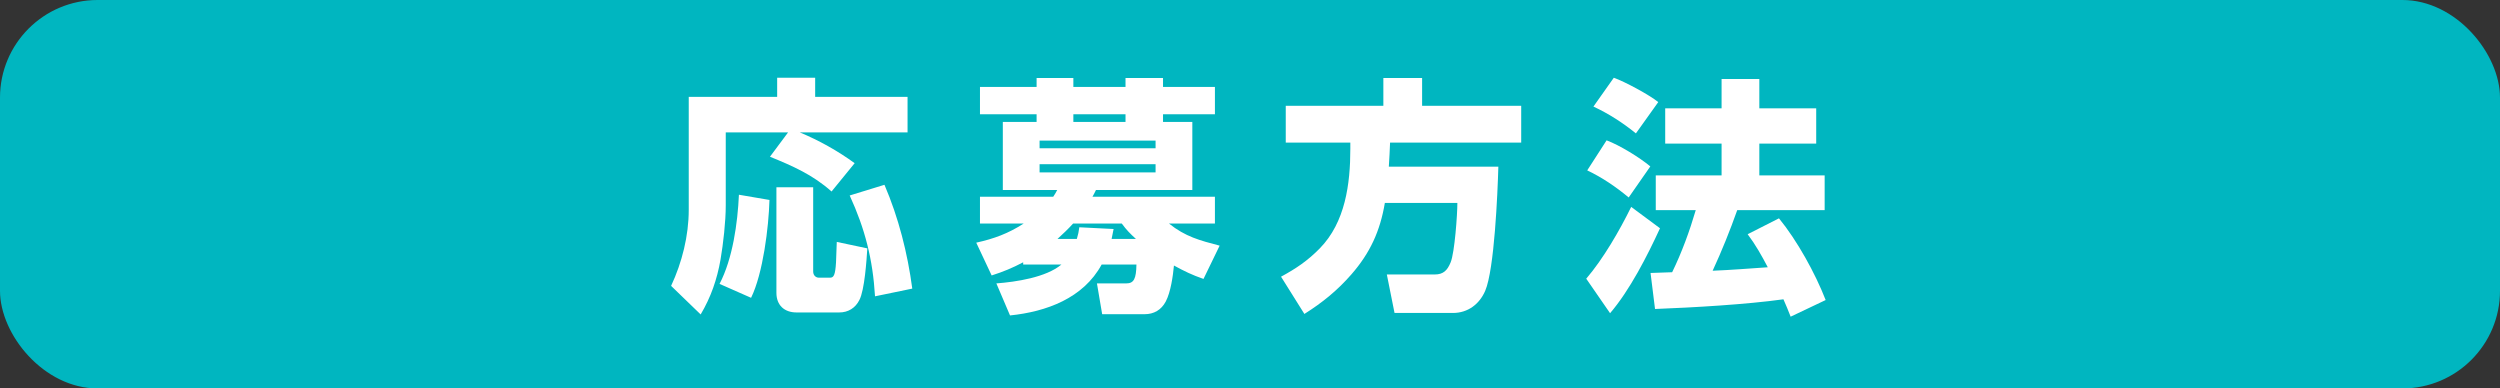
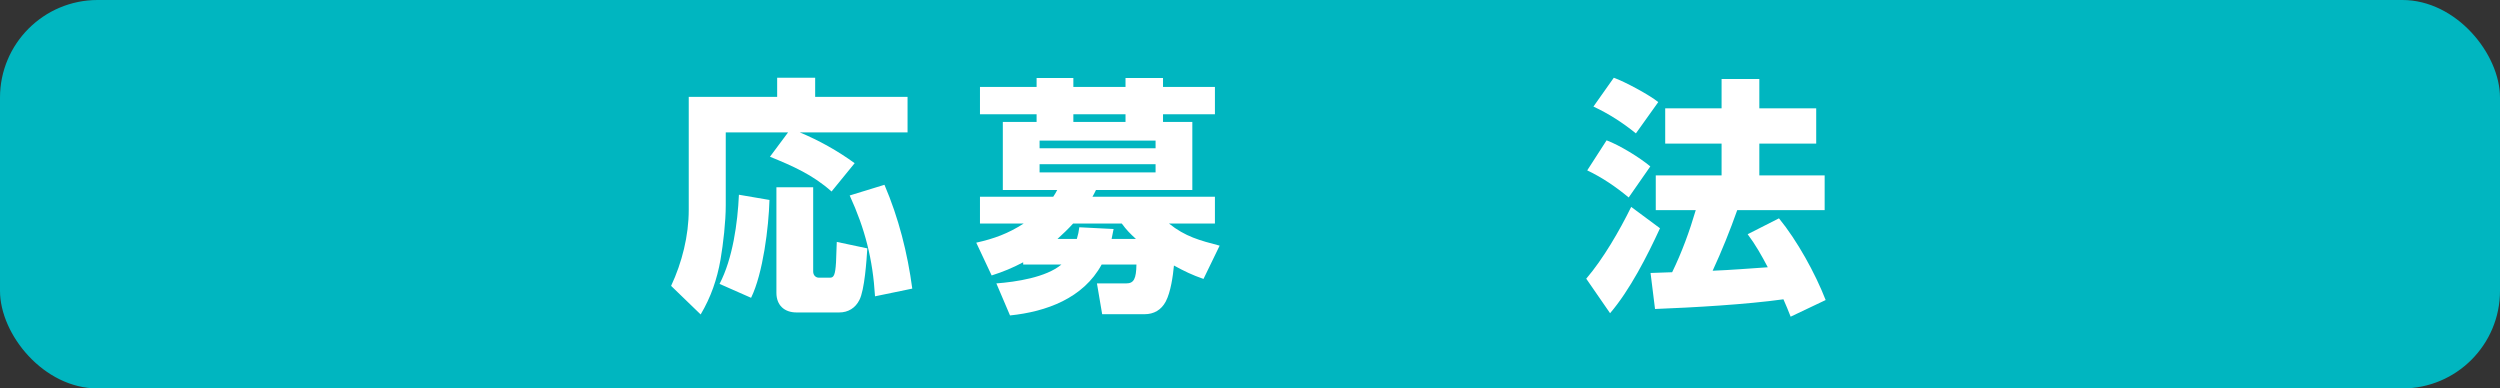
<svg xmlns="http://www.w3.org/2000/svg" id="_レイヤー_2" viewBox="0 0 496.865 77.201">
  <rect x="0" y="0" width="496.865" height="77.201" fill="#333333" stroke="none" />
  <defs>
    <style>.cls-1{fill:#fff;}.cls-2{fill:#00b6c0;}</style>
  </defs>
  <g id="DESIGN">
    <rect class="cls-2" y="0" width="496.865" height="77.201" rx="19.404" ry="19.404" />
    <path class="cls-1" d="M144.24,26.311v14.514c0,3.258-.494,7.552-1.037,10.76-.691,3.949-1.925,7.504-3.949,10.91l-5.874-5.678c2.172-4.64,3.505-9.971,3.505-15.104v-22.461h17.573v-3.801h7.553v3.801h18.362v7.059h-21.423c3.801,1.58,7.602,3.703,10.909,6.121l-4.591,5.628c-3.702-3.308-7.75-5.085-12.242-6.911l3.603-4.838h-12.39ZM143.006,56.423c2.616-4.985,3.604-12.143,3.851-17.721l6.071,1.037c-.148,5.43-1.283,14.611-3.653,19.448l-6.269-2.765ZM161.616,37.222v16.733c0,.79.543,1.233,1.135,1.233h2.221c.741,0,1.037-.543,1.185-3.061.05-.986.099-2.319.148-4.047l6.071,1.283c-.148,2.369-.543,8.293-1.58,10.268-.79,1.58-2.221,2.468-3.998,2.468h-8.49c-2.419,0-3.999-1.431-3.999-3.899v-20.979h7.306ZM181.311,57.36l-7.404,1.531c-.444-7.355-1.975-13.377-5.035-20.041l6.911-2.123c2.813,6.565,4.59,13.574,5.528,20.633Z" />
    <path class="cls-1" d="M197.086,54.745l-3.061-6.516c3.554-.79,6.368-1.826,9.428-3.801h-8.688v-5.332h14.562c.296-.443.543-.839.79-1.332h-10.811v-13.525h6.713v-1.53h-11.254v-5.431h11.254v-1.776h7.306v1.776h10.366v-1.776h7.454v1.776h10.316v5.431h-10.316v1.53h5.825v13.525h-19.153c-.197.443-.444.889-.691,1.332h24.335v5.332h-9.132c3.258,2.615,6.121,3.355,10.07,4.393l-3.208,6.615c-2.271-.791-3.801-1.531-5.874-2.666-.198,2.123-.642,5.281-1.629,7.157-.889,1.679-2.37,2.518-4.196,2.518h-8.441l-1.037-6.121h5.825c1.53,0,1.974-.938,2.024-3.751h-6.911c-3.652,6.713-11.007,9.379-18.214,10.119l-2.715-6.368c3.899-.296,9.872-1.185,12.933-3.751h-7.602v-.445c-2.172,1.137-3.949,1.877-6.269,2.617ZM206.613,27.94v1.531h23.052v-1.531h-23.052ZM206.613,32.63v1.629h23.052v-1.629h-23.052ZM214.017,47.489c.247-.84.395-1.481.494-2.32l6.812.346c-.148.74-.247,1.283-.395,1.975h4.837c-1.185-1.086-1.875-1.777-2.813-3.061h-9.675c-.987,1.086-2.024,2.072-3.11,3.061h3.85ZM223.692,24.239v-1.53h-10.366v1.53h10.366Z" />
-     <path class="cls-1" d="M268.571,54.548c-2.813,3.208-5.726,5.578-9.33,7.848l-4.64-7.404c3.011-1.629,5.331-3.208,7.7-5.627,5.084-5.184,6.072-12.834,6.072-19.794v-1.234h-12.834v-7.306h19.399v-5.528h7.701v5.528h19.695v7.306h-26.063c-.049,1.579-.148,3.159-.247,4.788h21.769c-.148,5.281-.79,20.436-2.616,24.682-1.135,2.615-3.406,4.393-6.417,4.393h-11.601l-1.53-7.65h9.527c1.728,0,2.517-.84,3.159-2.42.79-1.924,1.333-9.477,1.333-11.797h-14.414c-.938,5.578-2.913,9.922-6.664,14.217Z" />
    <path class="cls-1" d="M319.996,62.248l-4.739-6.861c3.356-3.899,6.664-9.626,8.935-14.266l5.726,4.245c-2.518,5.479-6.022,12.34-9.922,16.882ZM327.992,33.075l-4.294,6.17c-2.567-2.123-5.232-3.949-8.244-5.381l3.851-5.973c2.616.987,6.565,3.406,8.688,5.184ZM329.572,20.29l-4.442,6.22c-2.616-2.122-5.381-3.899-8.441-5.331l4.047-5.727c2.123.74,7.158,3.455,8.836,4.838ZM347.342,46.551l6.22-3.159c3.604,4.393,7.207,10.909,9.28,16.24l-6.96,3.307c-.444-1.184-.938-2.319-1.432-3.455-7.454,1.037-17.869,1.629-25.52,1.926l-.889-7.158c1.432-.049,2.863-.099,4.294-.148,1.925-3.948,3.456-8.145,4.689-12.34h-7.947v-6.91h13.081v-6.318h-11.205v-7.01h11.205v-5.825h7.503v5.825h11.304v7.01h-11.304v6.318h12.982v6.91h-17.375c-1.432,4.047-3.061,8.096-4.887,12.045,3.653-.148,7.306-.445,10.958-.691-1.185-2.271-2.468-4.541-3.998-6.565Z" />
  </g>
</svg>